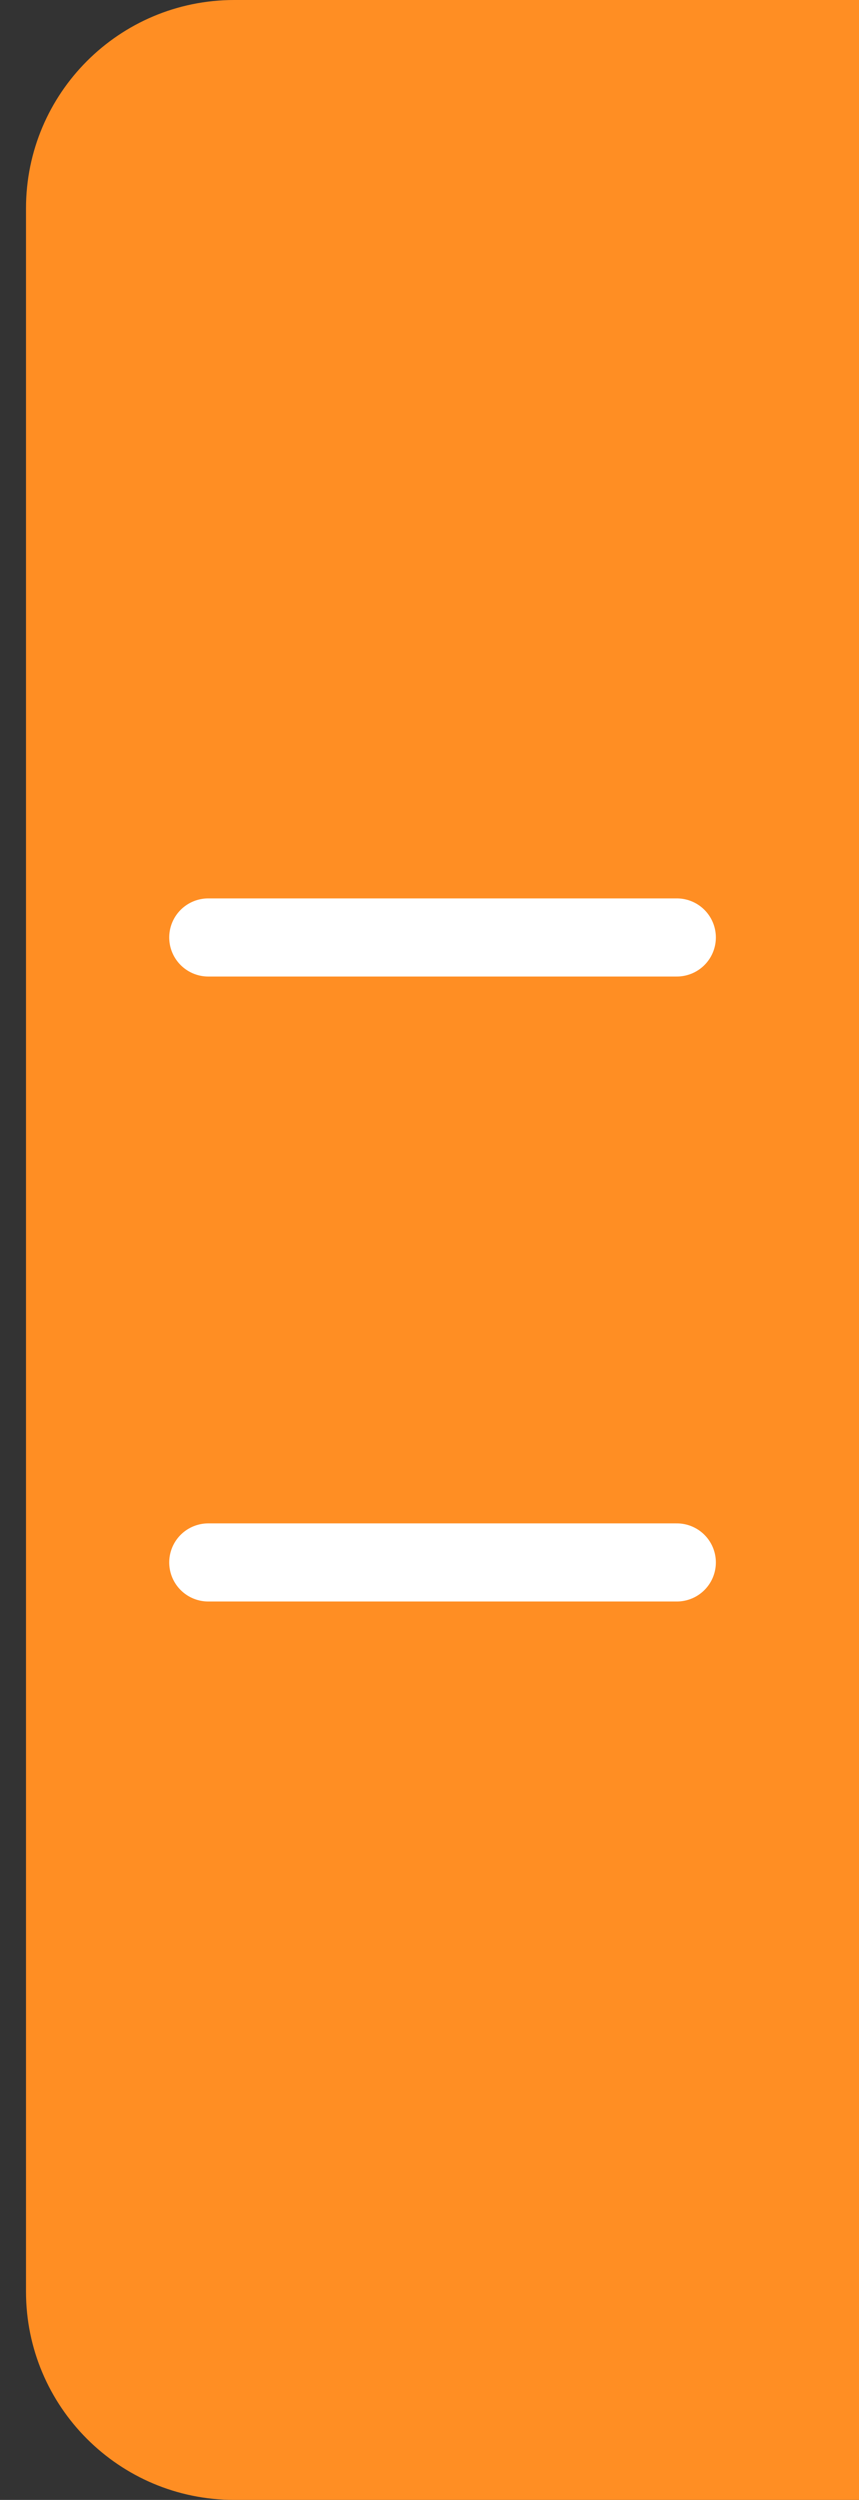
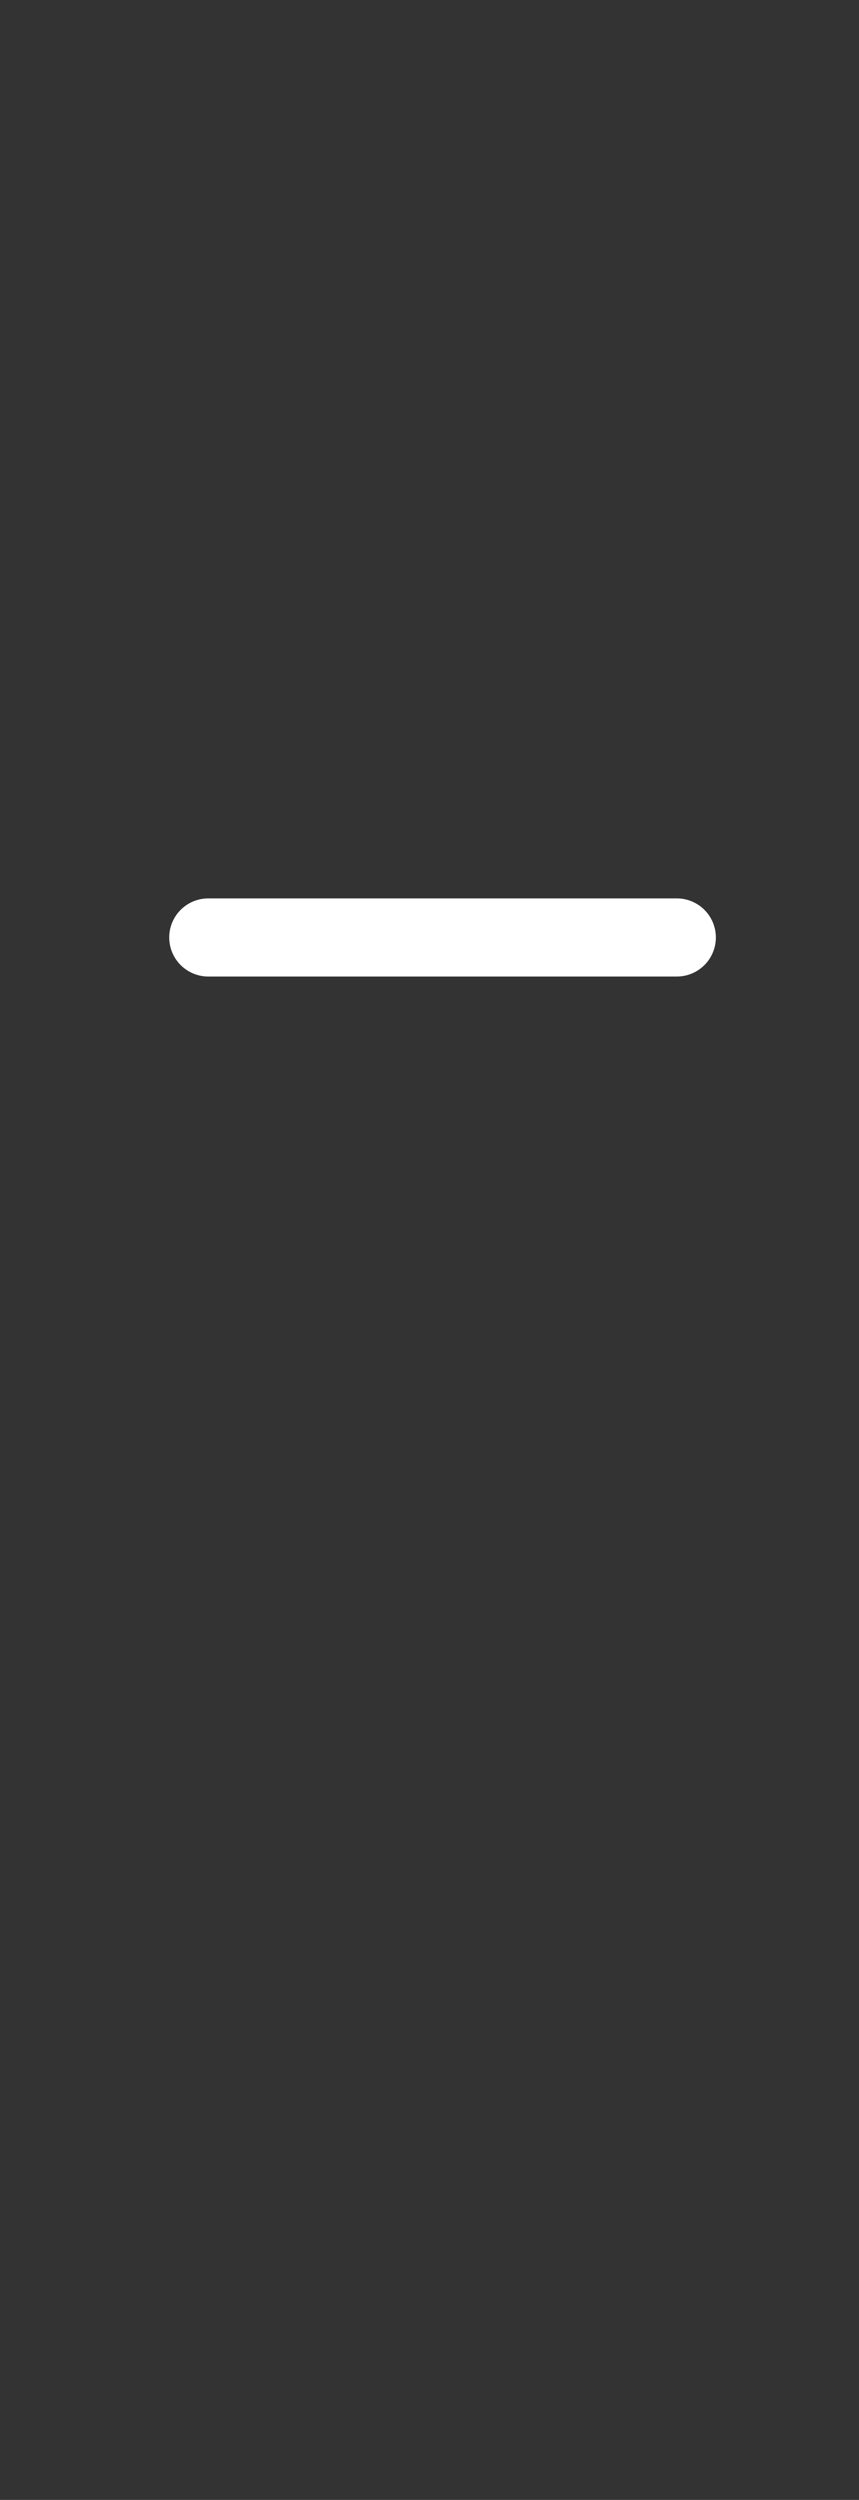
<svg xmlns="http://www.w3.org/2000/svg" width="11" height="32" viewBox="0 0 11 32" fill="none">
  <rect x="0" y="0" width="11" height="32" fill="#333333" stroke="none" />
-   <path d="M0.333 2.667C0.333 1.194 1.527 0 3 0H11V32H3C1.527 32 0.333 30.806 0.333 29.333L0.333 17L0.333 2.667Z" fill="#FF8E23" />
-   <path d="M2.667 12H8.667M2.667 20H8.667" stroke="white" stroke-linecap="round" />
+   <path d="M2.667 12H8.667H8.667" stroke="white" stroke-linecap="round" />
</svg>